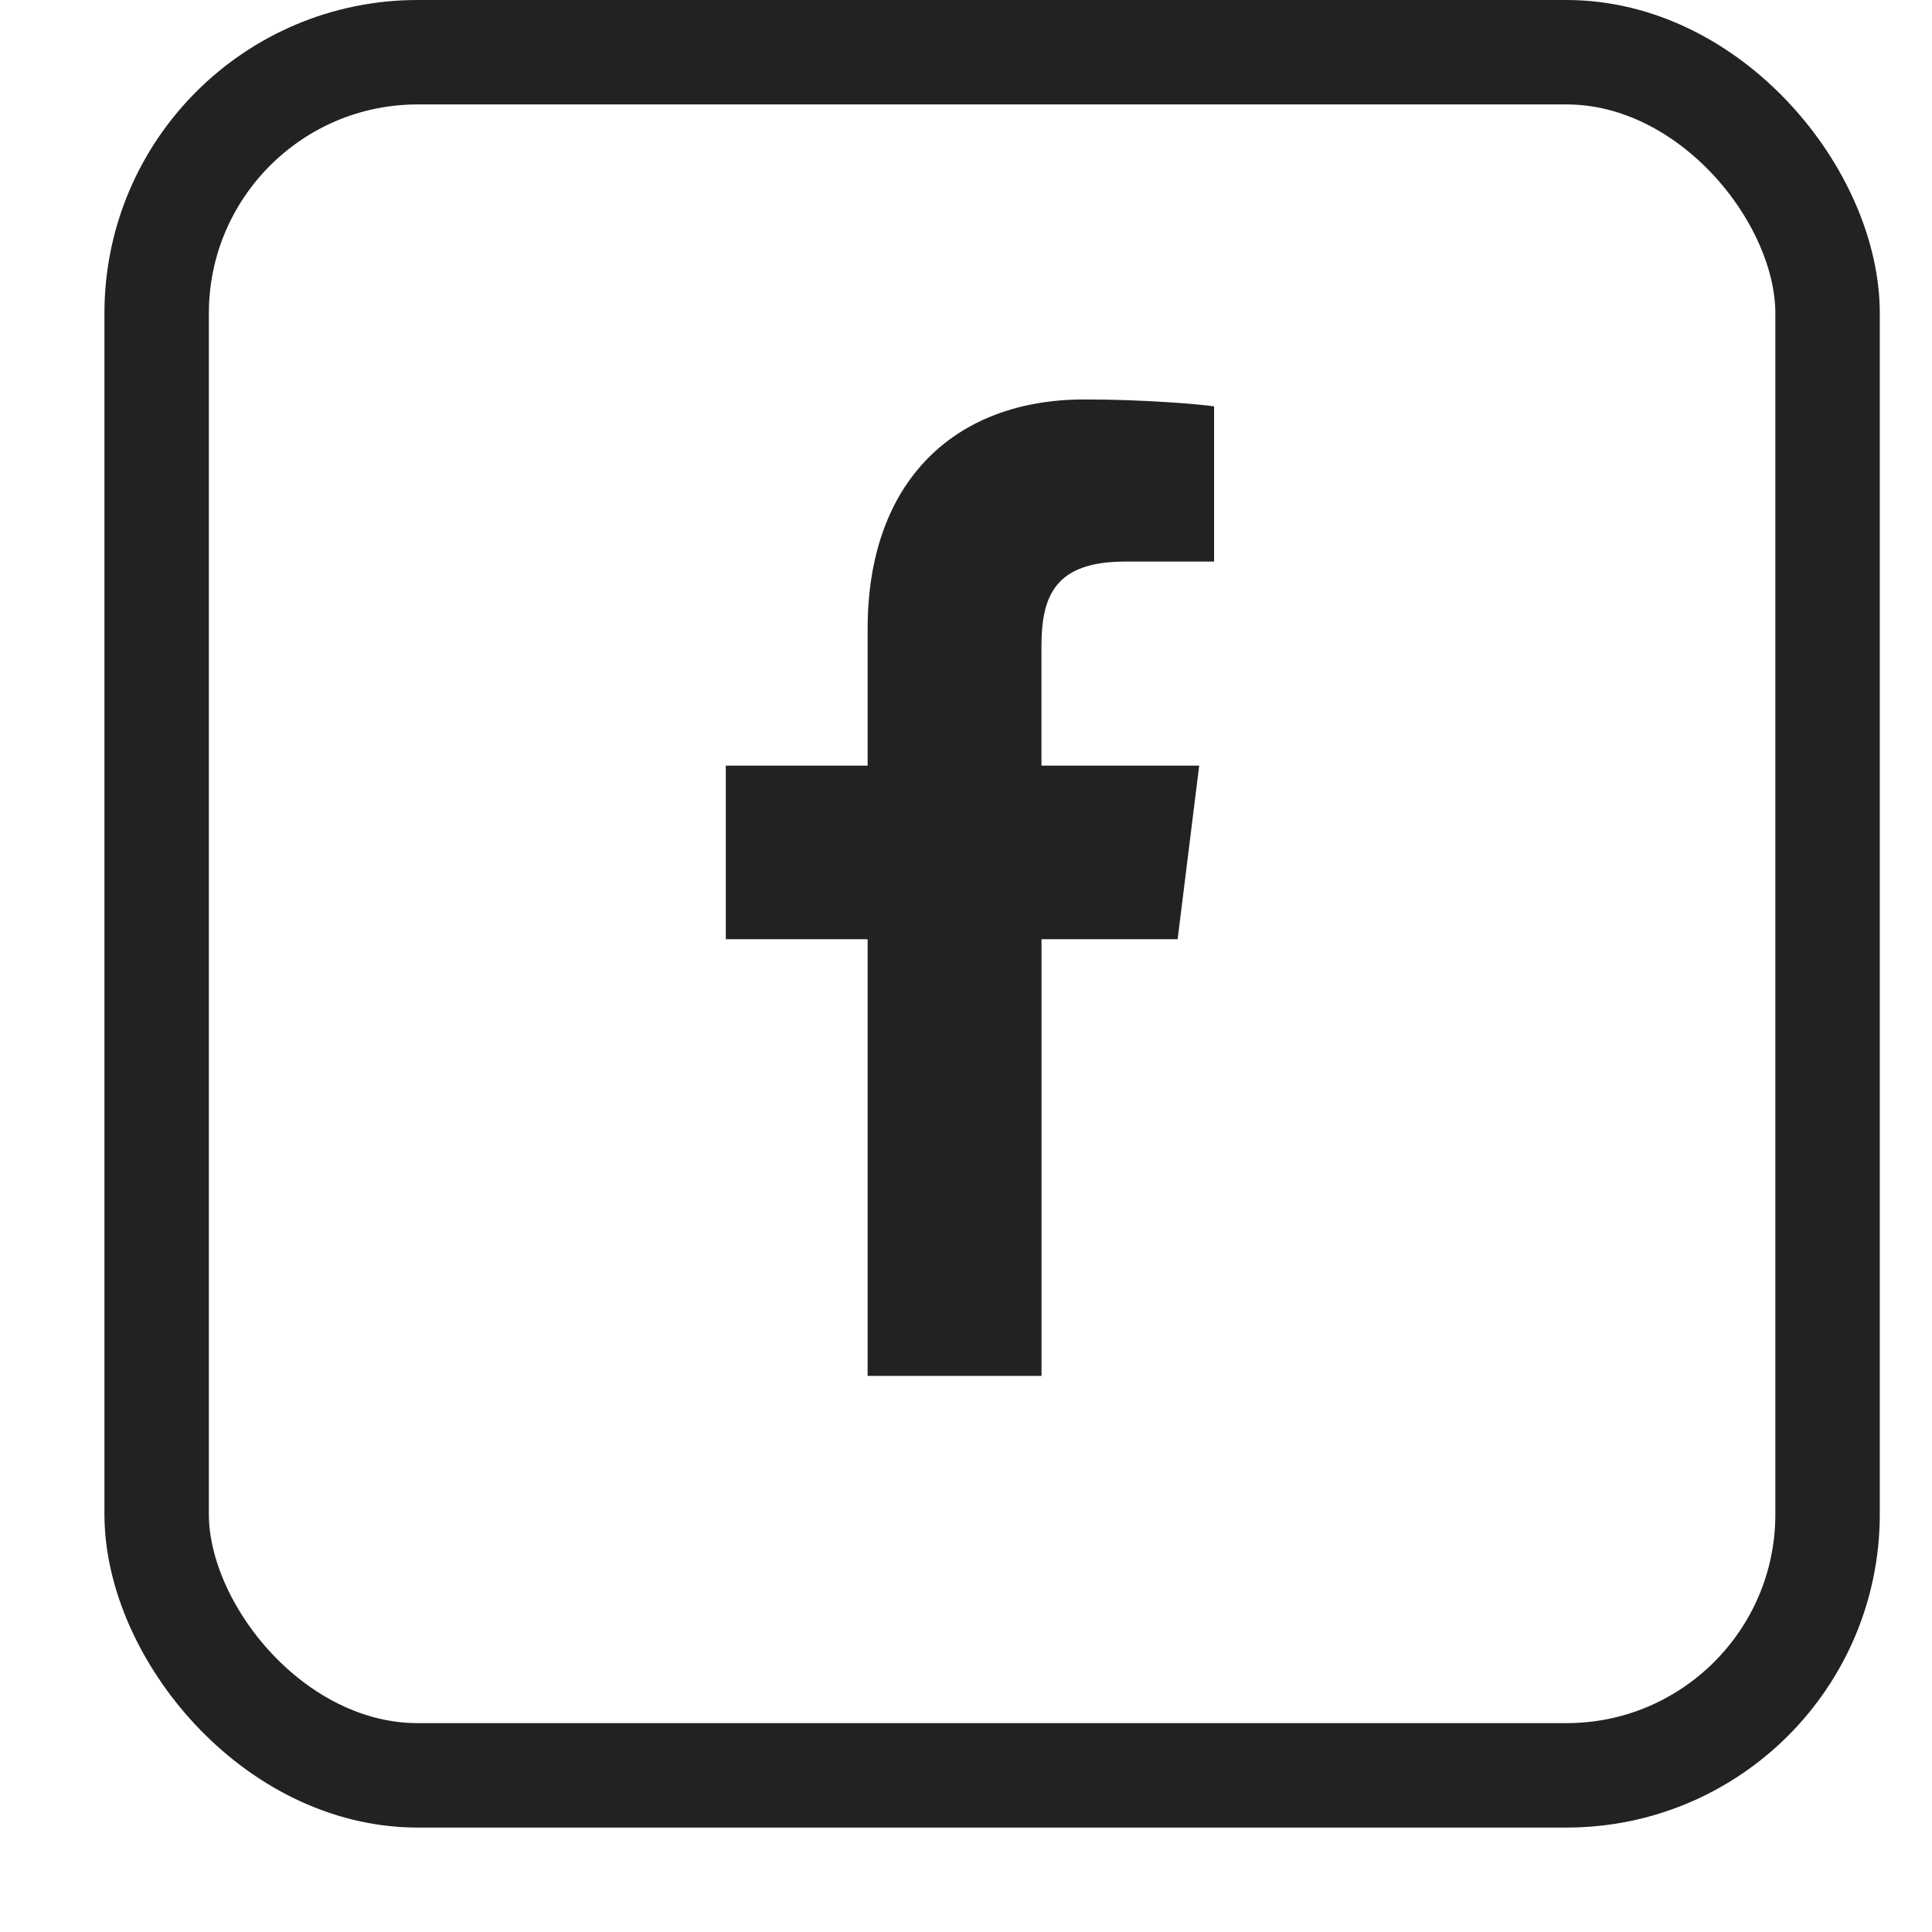
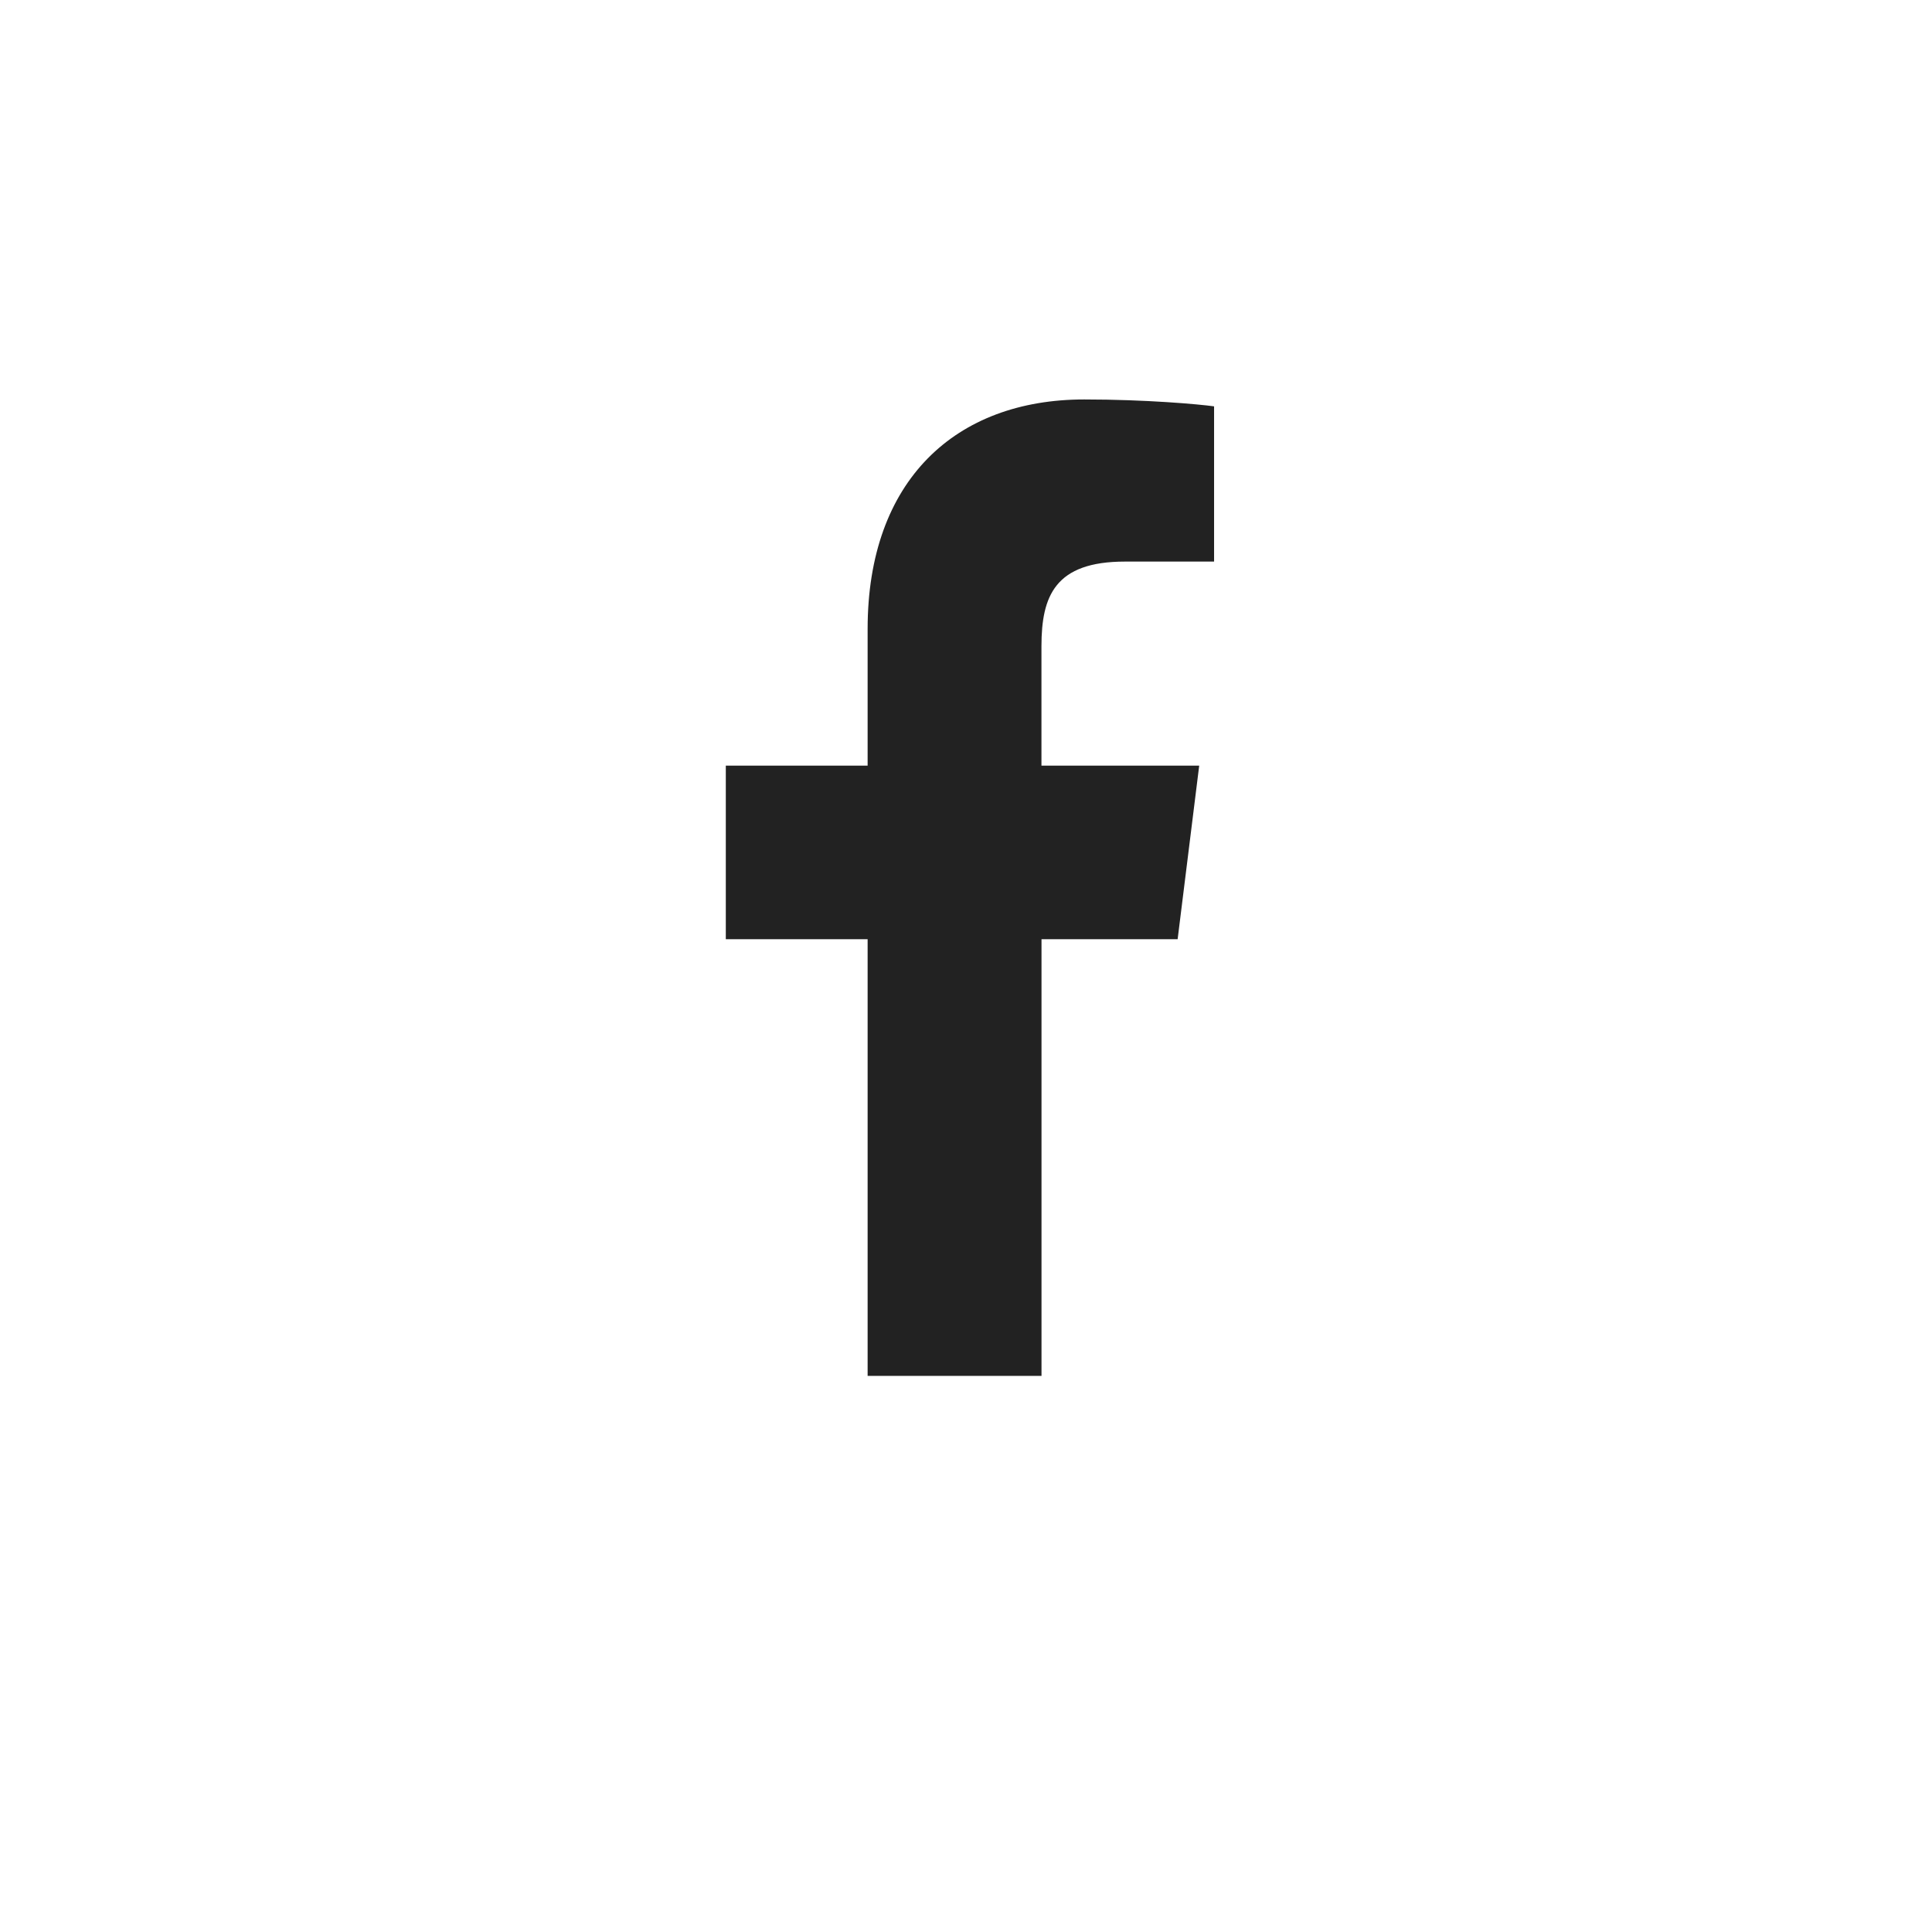
<svg xmlns="http://www.w3.org/2000/svg" width="37" height="37" viewBox="0 0 37 37" fill="none">
  <path d="M21.544 10.755H23.251V7.782C22.956 7.741 21.943 7.65 20.764 7.65C18.302 7.65 16.616 9.198 16.616 12.044V14.663H13.9V17.987H16.616V26.35H19.946V17.987H22.553L22.966 14.663H19.945V12.373C19.946 11.413 20.205 10.755 21.544 10.755Z" fill="#222222" />
-   <rect x="3" y="1" width="32" height="33" rx="5" stroke="#222222" stroke-width="2" />
</svg>